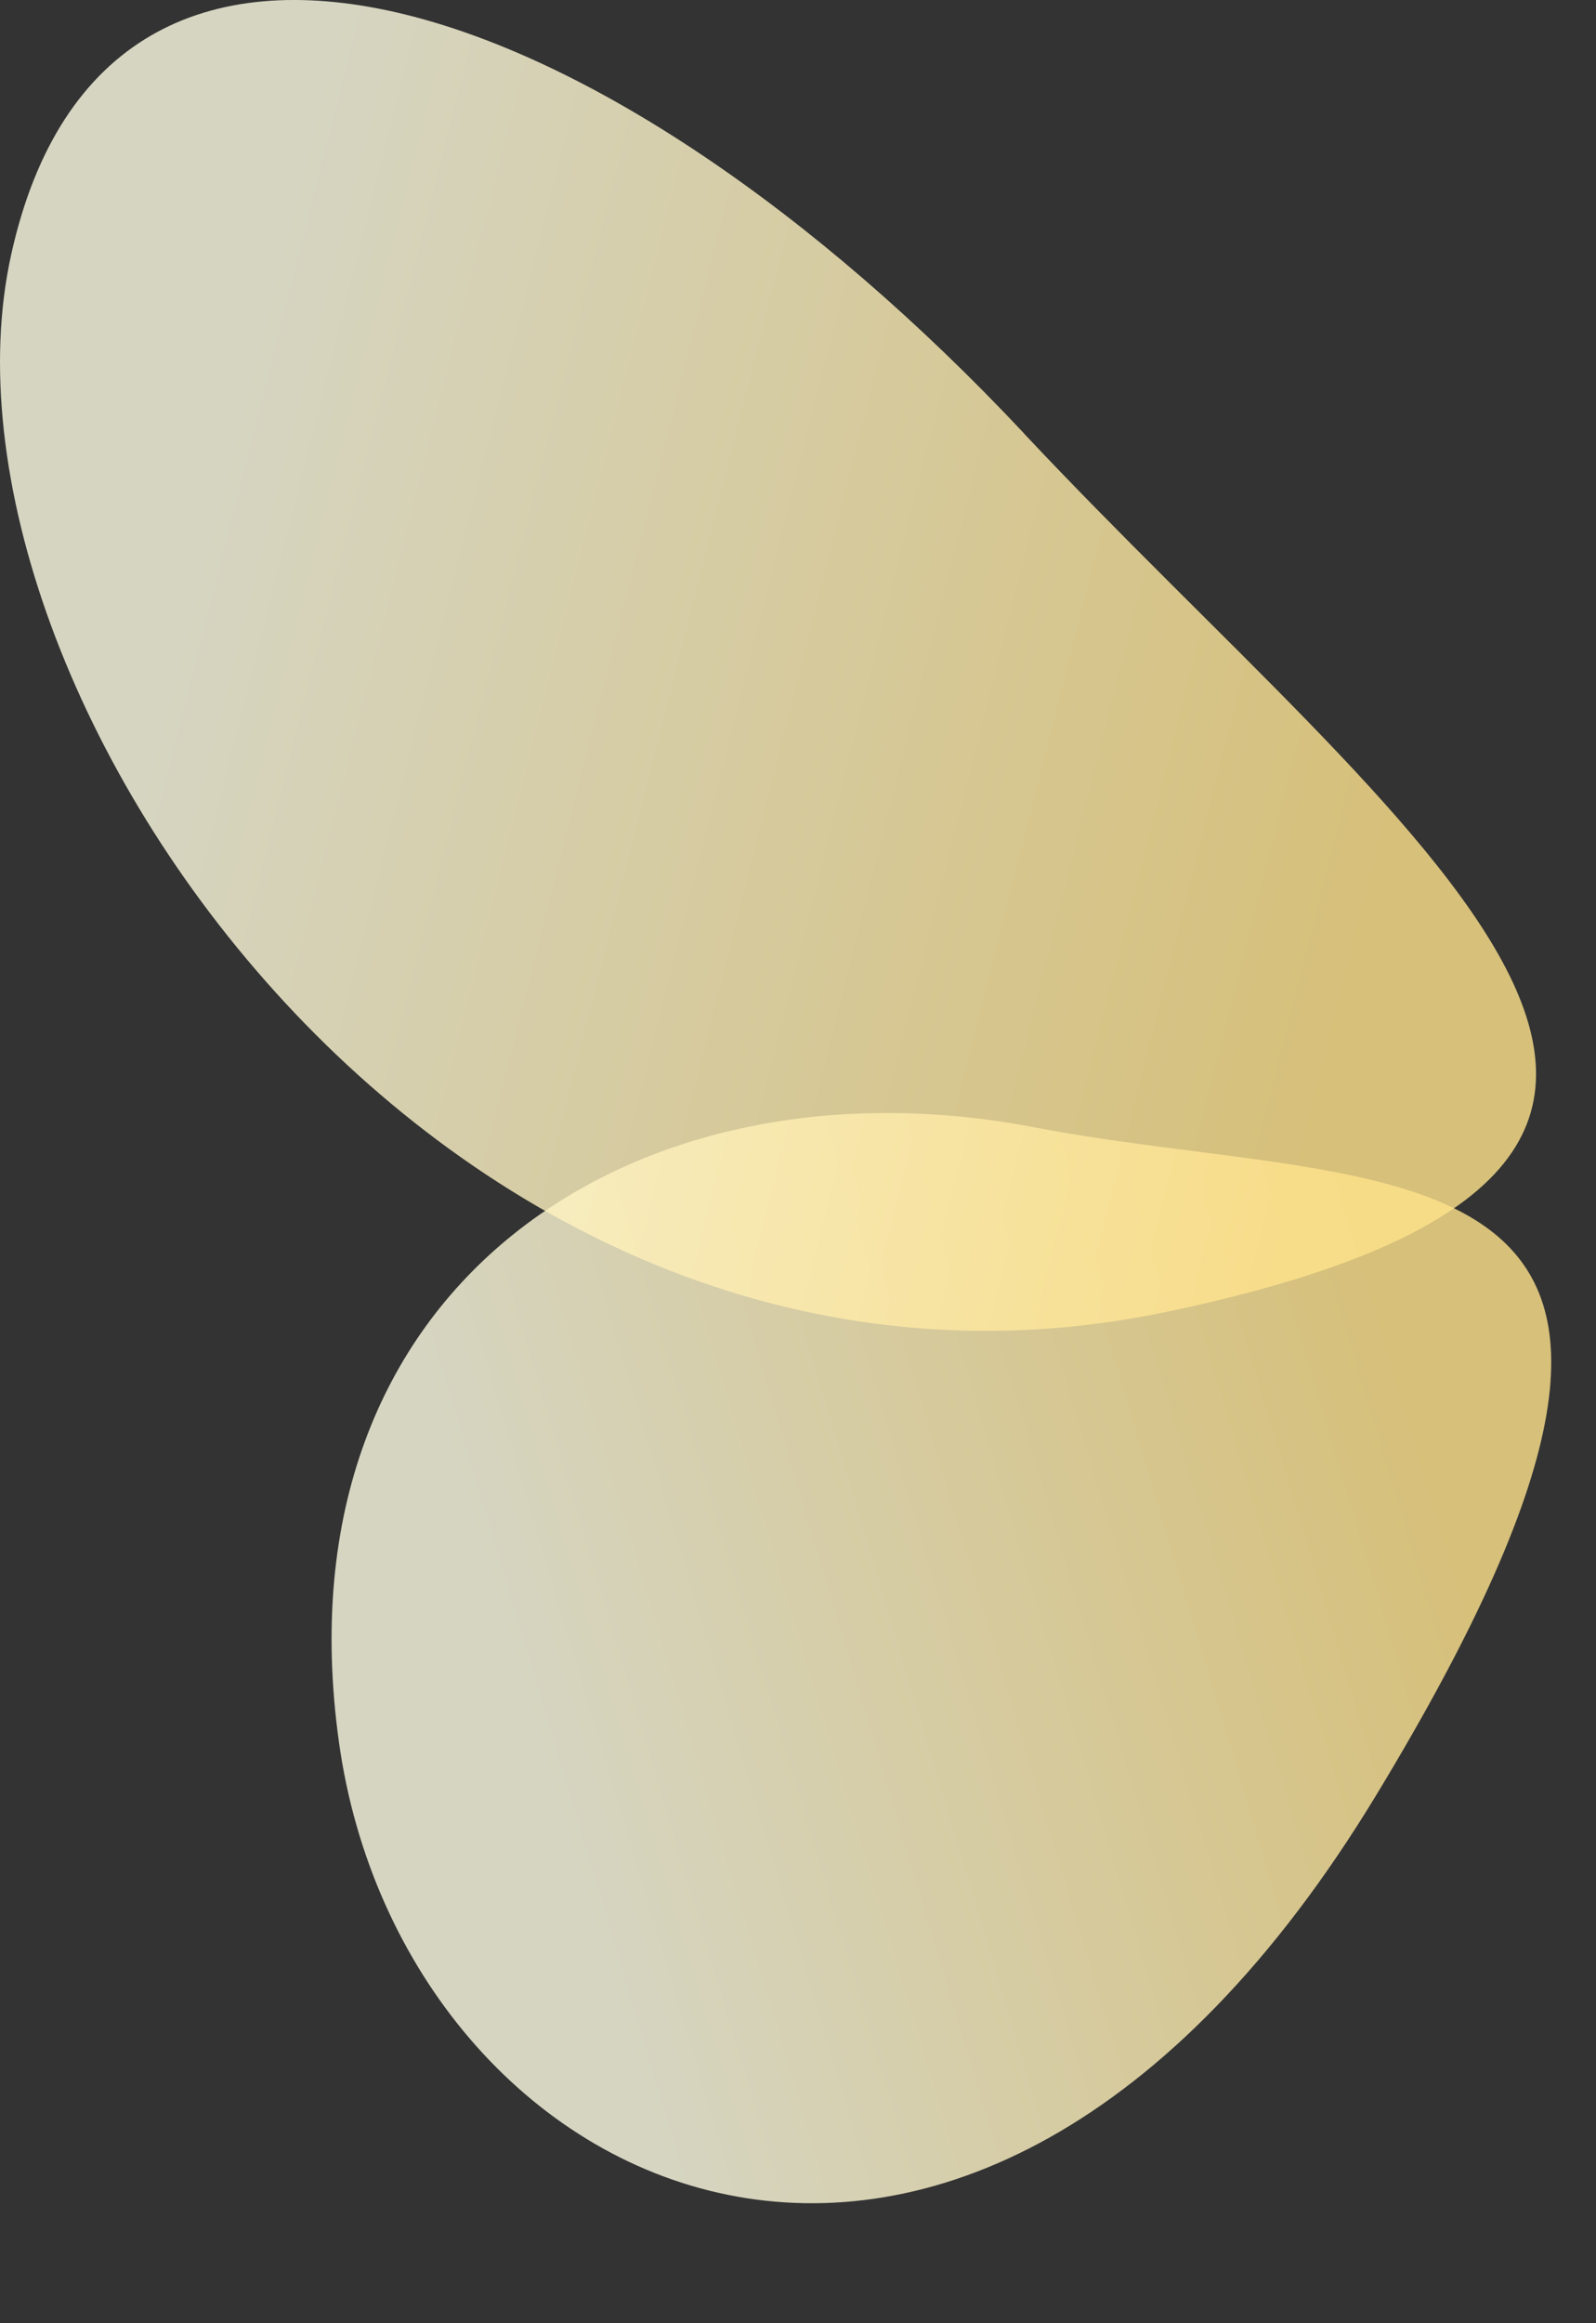
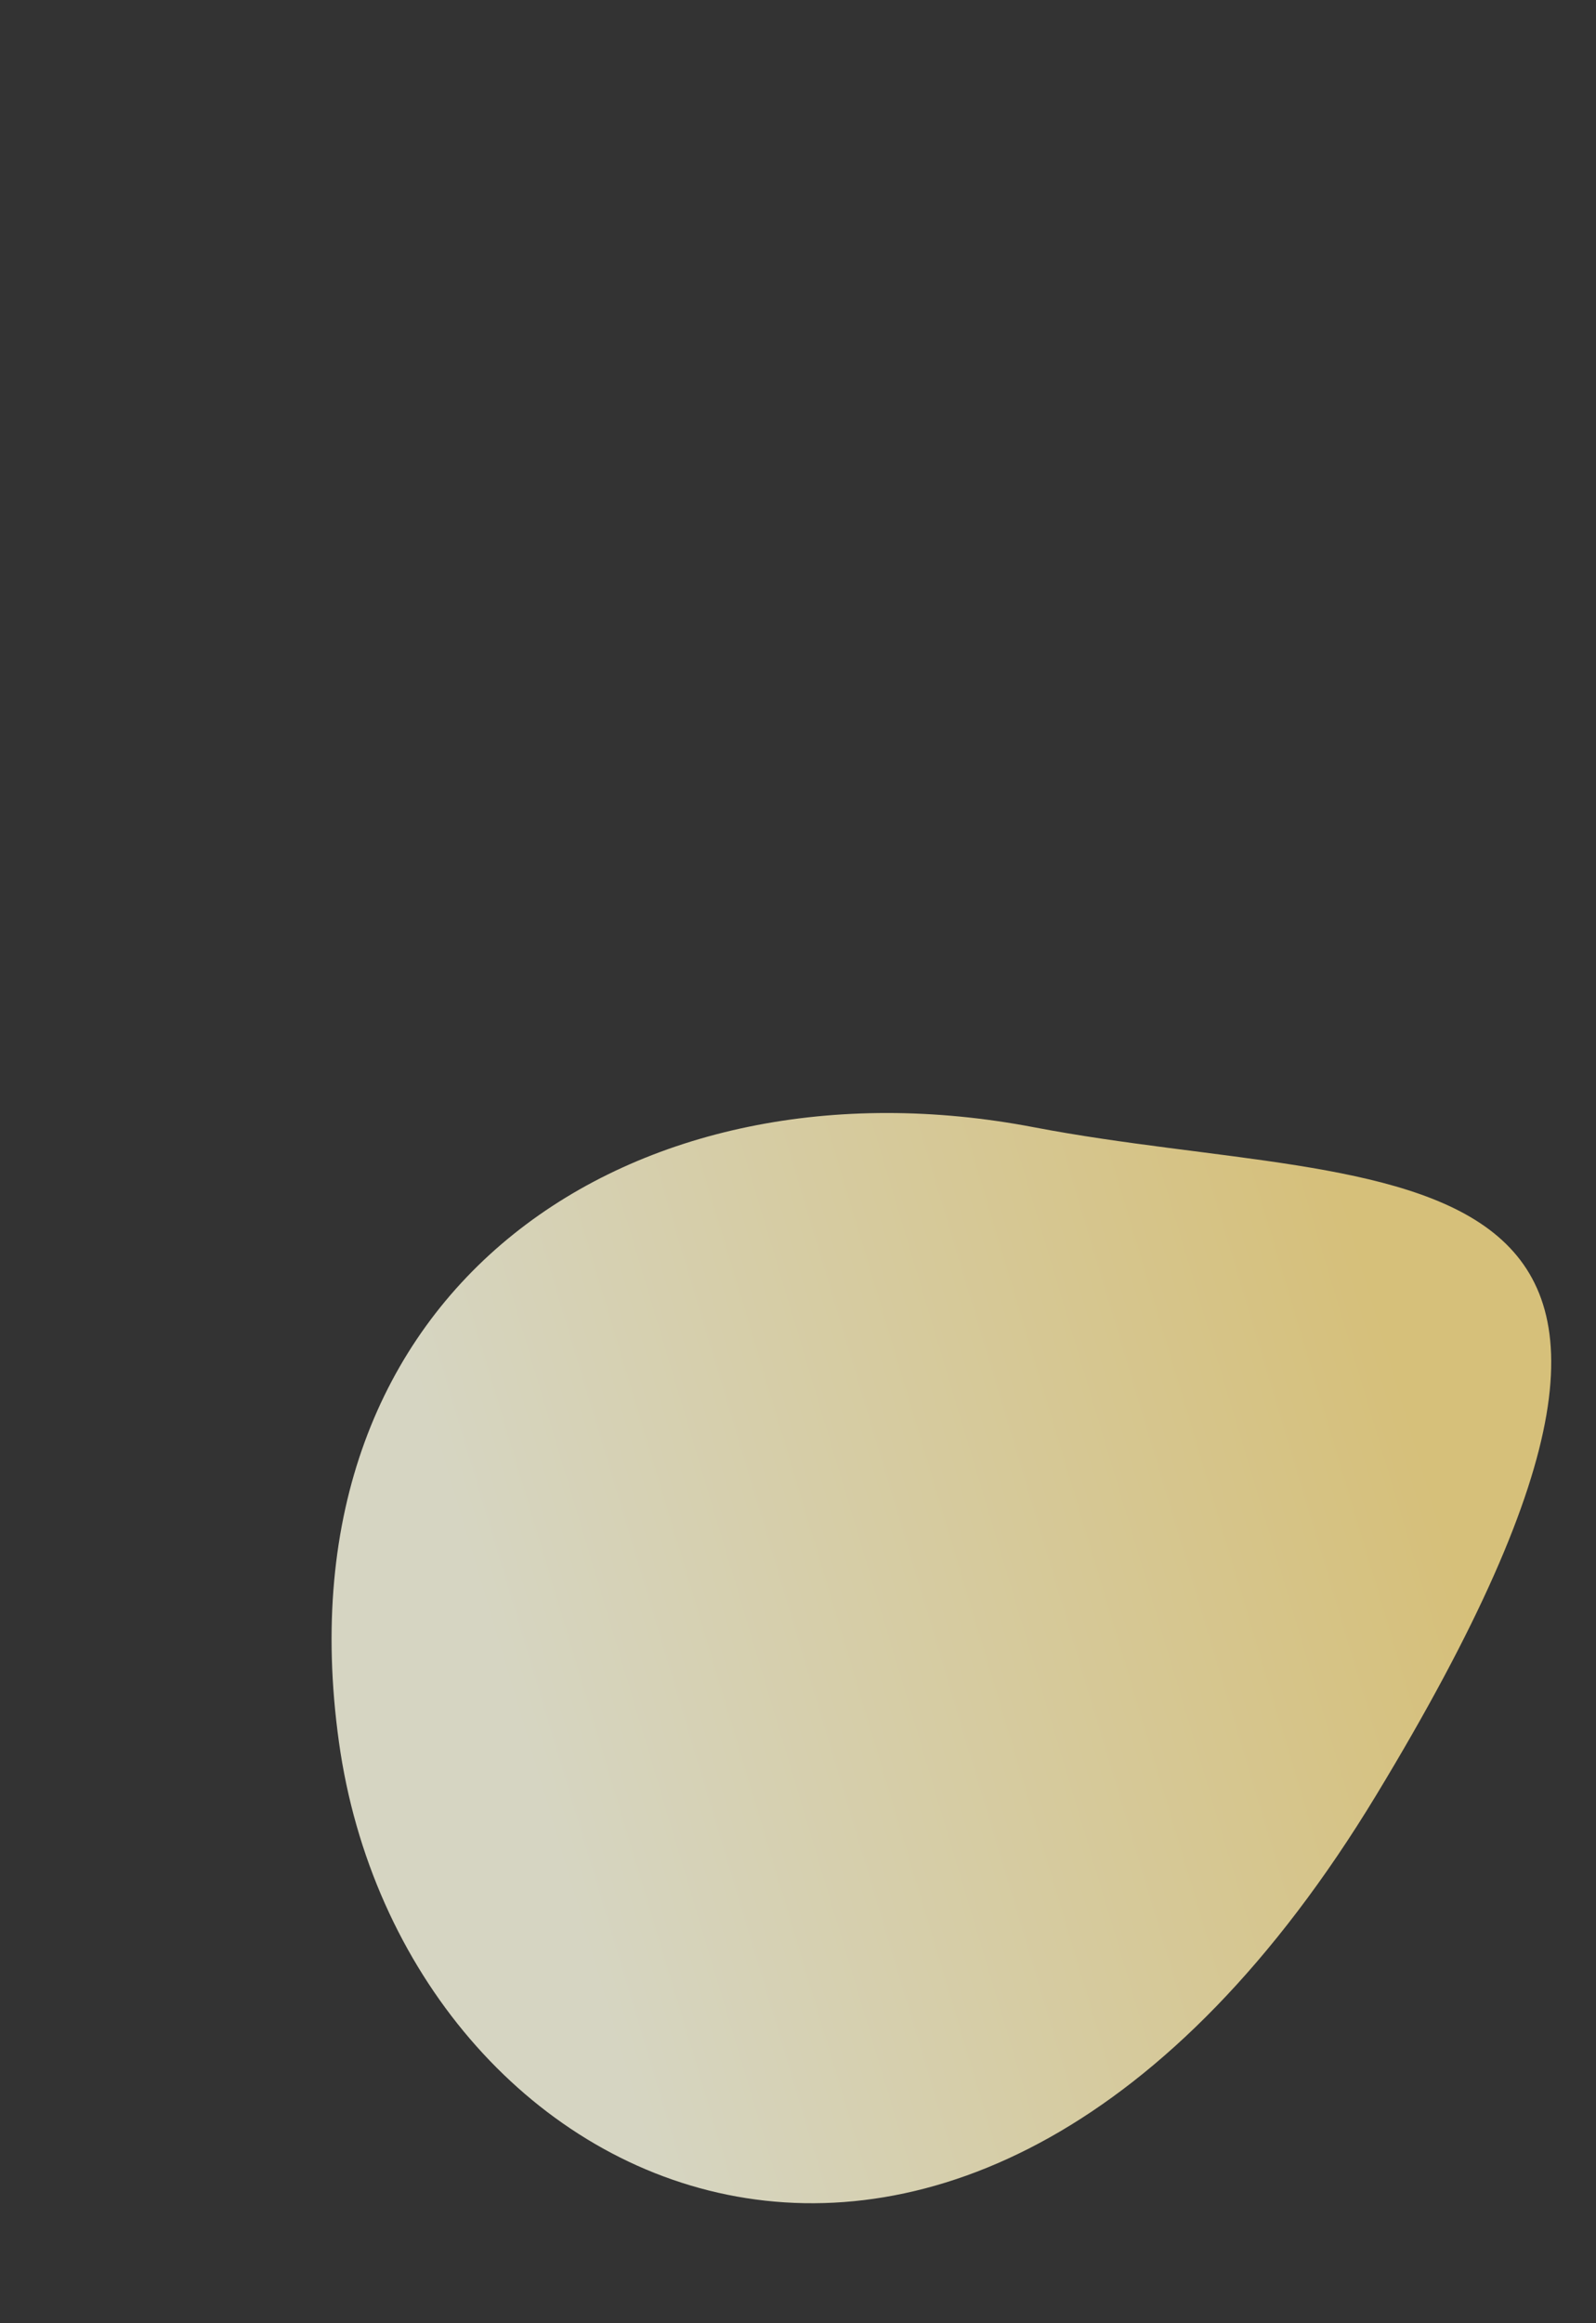
<svg xmlns="http://www.w3.org/2000/svg" fill="none" height="100%" overflow="visible" preserveAspectRatio="none" style="display: block;" viewBox="0 0 11 16" width="100%">
  <rect x="0" y="0" width="11" height="16" fill="#333333" stroke="none" />
  <g id="Group">
    <path d="M7.124 7.763C4.388 7.24 1.896 8.84 2.336 11.997C2.775 15.154 6.653 17.032 9.484 12.365C12.316 7.698 9.601 8.237 7.124 7.763Z" fill="url(#paint0_linear_0_63)" id="Vector" opacity="0.8" />
-     <path d="M7.059 2.986C4.151 -0.112 0.739 -1.244 0.077 1.754C-0.586 4.751 3.118 10.066 8.04 9.035C12.963 8.003 9.69 5.79 7.059 2.987V2.986Z" fill="url(#paint1_linear_0_63)" id="Vector_2" opacity="0.8" />
  </g>
  <defs>
    <linearGradient gradientUnits="userSpaceOnUse" id="paint0_linear_0_63" x1="3.618" x2="9.859" y1="12.046" y2="10.176">
      <stop stop-color="#FFFEE6" />
      <stop offset="1" stop-color="#FFE38C" />
    </linearGradient>
    <linearGradient gradientUnits="userSpaceOnUse" id="paint1_linear_0_63" x1="1.25" x2="9.52" y1="3.839" y2="5.934">
      <stop stop-color="#FFFEE6" />
      <stop offset="1" stop-color="#FFE38C" />
    </linearGradient>
  </defs>
</svg>